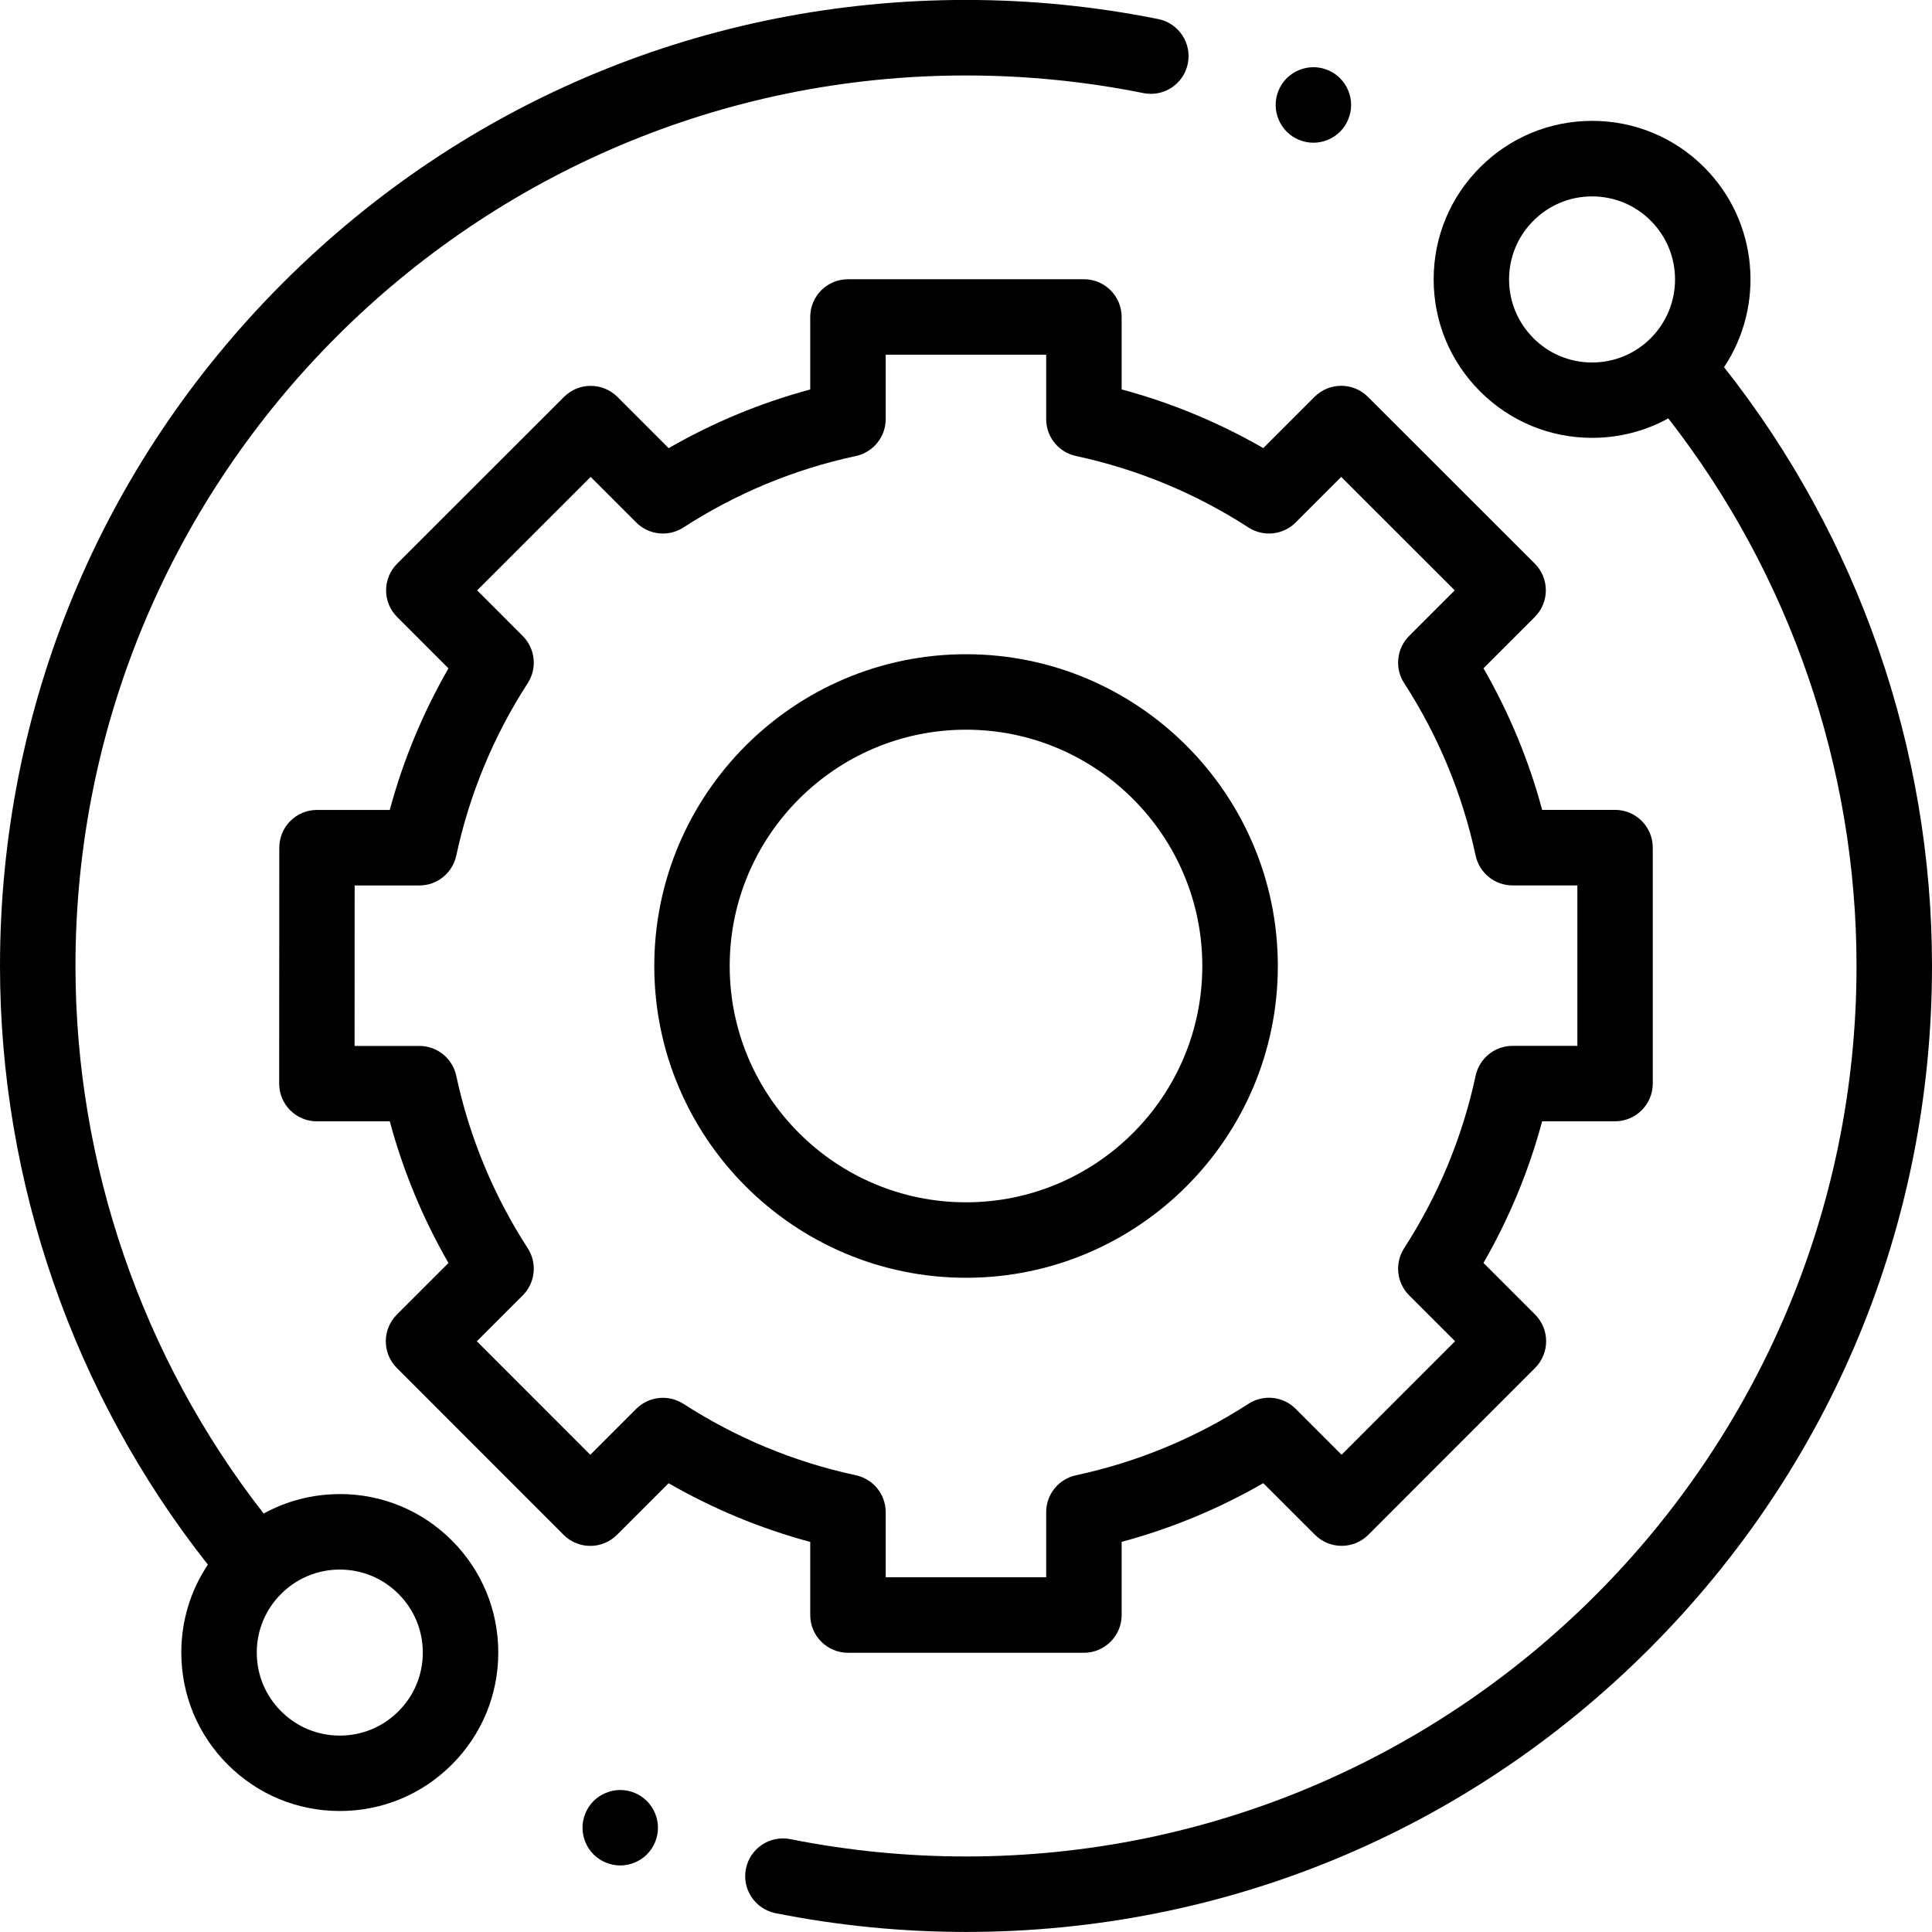
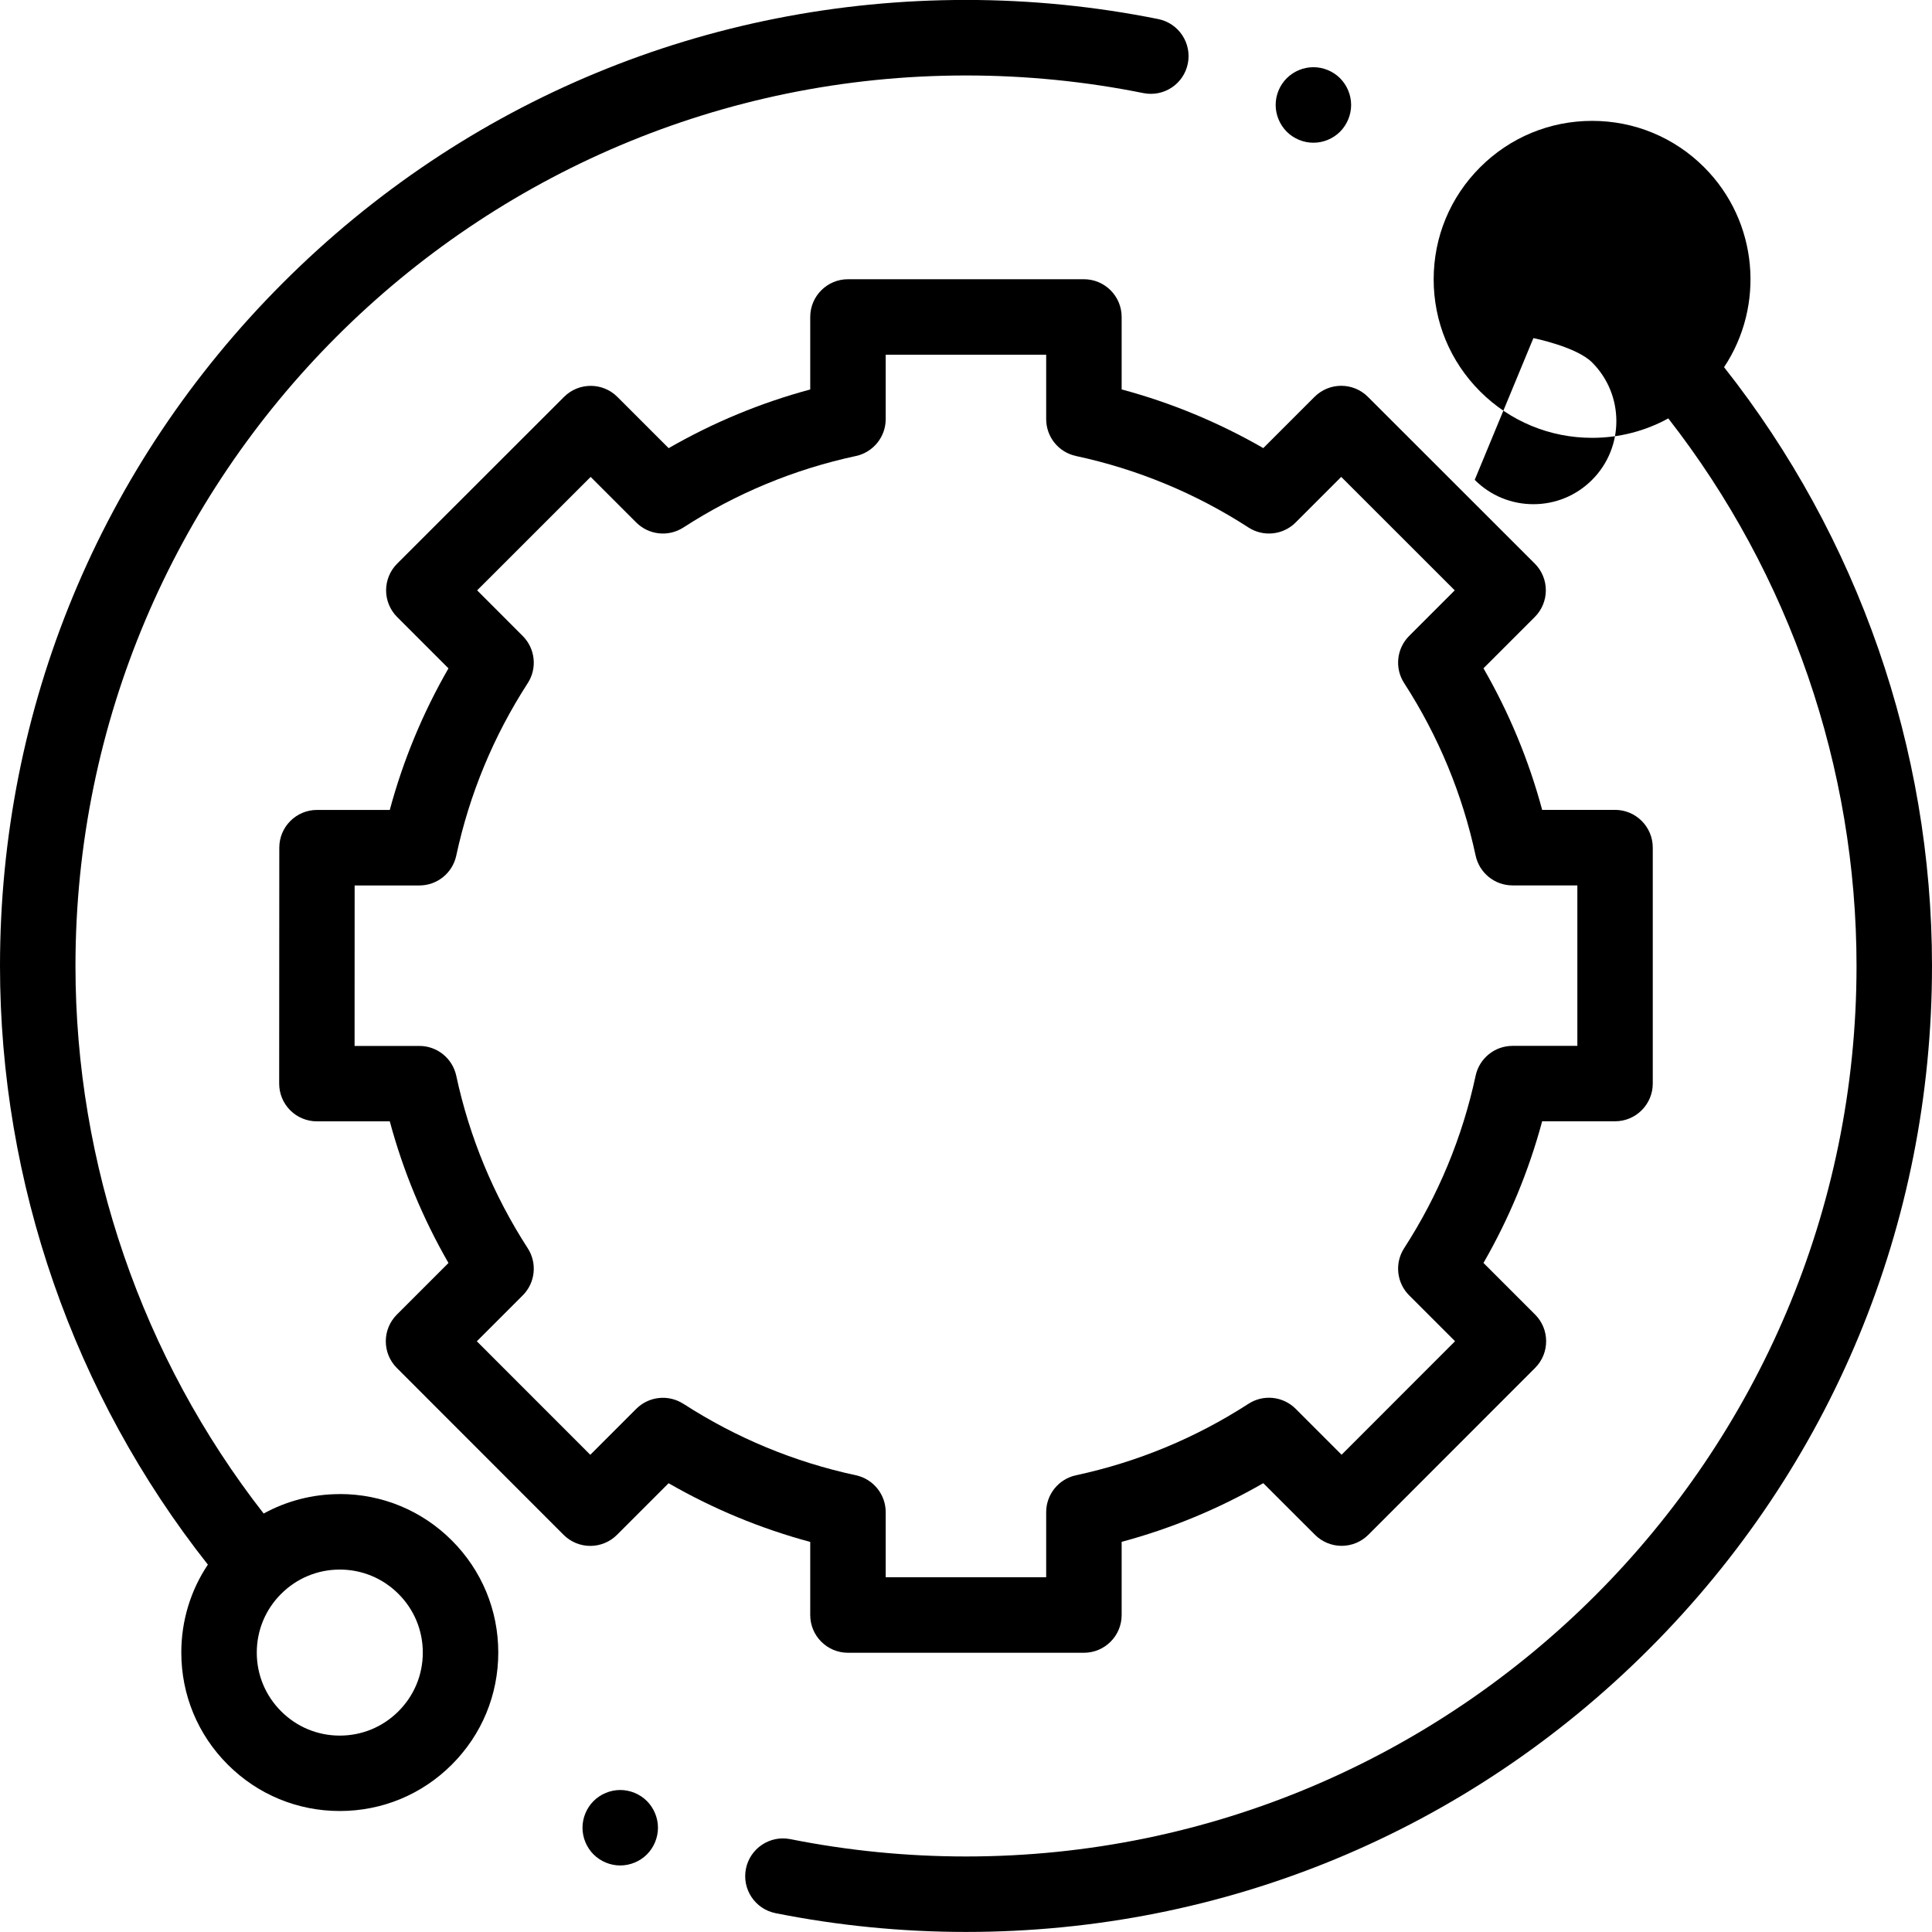
<svg xmlns="http://www.w3.org/2000/svg" fill="none" height="32" viewBox="0 0 32 32" width="32">
  <clipPath id="a">
    <path d="m0 0h32v32h-32z" />
  </clipPath>
  <g clip-path="url(#a)" fill="#000">
    <path d="m5.628 24.747c-.448 0-.879.112-1.261.322-2.013-2.58-3.117-5.785-3.117-9.069 0-8.133 6.617-14.75 14.75-14.75.989 0 1.977.098 2.938.292.338.068.668-.15.736-.489.068-.338-.15-.668-.489-.737-1.042-.21-2.113-.317-3.185-.317-4.274 0-8.292 1.664-11.314 4.686s-4.686 7.04-4.686 11.314c0 3.595 1.221 7.103 3.443 9.916-.286.427-.44.93-.44 1.456 0 .701.273 1.36.769 1.856.496.496 1.155.769 1.856.769.701 0 1.36-.273 1.856-.769.496-.496.769-1.155.769-1.856 0-.701-.273-1.36-.769-1.856-.496-.496-1.155-.769-1.856-.769zm.972 3.597c-.26.26-.605.403-.972.403-.367 0-.712-.143-.972-.403-.26-.26-.403-.605-.403-.972 0-.367.143-.713.403-.972.26-.26.605-.403.972-.403.367 0 .712.143.972.403.26.26.403.605.403.972 0 .367-.143.712-.403.972z" />
-     <path d="m28.555 6.083c.679-1.019.57-2.413-.328-3.312-.496-.496-1.155-.769-1.856-.769s-1.36.273-1.856.769c-.496.496-.769 1.155-.769 1.856s.273 1.36.769 1.856c.496.496 1.155.769 1.856.769.448 0 .879-.112 1.261-.322 2.013 2.58 3.118 5.785 3.118 9.069 0 8.133-6.617 14.75-14.75 14.75-.979 0-1.958-.097-2.909-.287-.338-.068-.668.152-.736.49-.068.339.152.668.49.736 1.032.206 2.094.311 3.155.311 4.274 0 8.292-1.664 11.314-4.686 3.022-3.022 4.686-7.04 4.686-11.314 0-3.595-1.221-7.104-3.444-9.917zm-3.157-.483c-.26-.26-.403-.605-.403-.972 0-.367.143-.712.403-.972.26-.26.605-.403.972-.403s.713.143.972.403c.536.536.536 1.408 0 1.945-.26.26-.605.403-.972.403-.367 0-.713-.143-.972-.403z" />
+     <path d="m28.555 6.083c.679-1.019.57-2.413-.328-3.312-.496-.496-1.155-.769-1.856-.769s-1.36.273-1.856.769c-.496.496-.769 1.155-.769 1.856s.273 1.36.769 1.856c.496.496 1.155.769 1.856.769.448 0 .879-.112 1.261-.322 2.013 2.58 3.118 5.785 3.118 9.069 0 8.133-6.617 14.75-14.75 14.75-.979 0-1.958-.097-2.909-.287-.338-.068-.668.152-.736.49-.068.339.152.668.49.736 1.032.206 2.094.311 3.155.311 4.274 0 8.292-1.664 11.314-4.686 3.022-3.022 4.686-7.04 4.686-11.314 0-3.595-1.221-7.104-3.444-9.917zm-3.157-.483s.713.143.972.403c.536.536.536 1.408 0 1.945-.26.26-.605.403-.972.403-.367 0-.713-.143-.972-.403z" />
    <path d="m13.42 26.75c0 .345.28.625.625.625h3.908c.345 0 .625-.28.625-.625v-1.212c.822-.221 1.607-.547 2.346-.972l.856.855c.117.117.276.183.442.183.166 0 .325-.066.442-.183l2.762-2.764c.244-.244.244-.64 0-.884l-.855-.855c.425-.738.751-1.524.972-2.346h1.207c.345 0 .625-.28.625-.625v-3.908c0-.345-.28-.625-.625-.625h-1.207c-.221-.822-.547-1.607-.972-2.345l.85-.85c.117-.117.183-.276.183-.442-0-.166-.066-.325-.183-.442l-2.764-2.762c-.244-.244-.64-.244-.884 0l-.849.849c-.738-.425-1.524-.751-2.346-.972v-1.2c0-.345-.28-.625-.625-.625h-3.908c-.345 0-.625.28-.625.625v1.201c-.822.221-1.607.547-2.345.972l-.849-.849c-.244-.244-.64-.244-.884-0l-2.764 2.762c-.117.117-.183.276-.183.442s.066.325.183.442l.85.85c-.425.738-.751 1.524-.972 2.345h-1.205c-.345 0-.625.28-.625.625l-.002 3.908c-0.0.166.066.325.183.442s.276.183.442.183h1.207c.221.822.547 1.607.972 2.346l-.855.855c-.244.244-.244.64 0 .884l2.762 2.764c.117.117.276.183.442.183h0c.166 0 .325-.066.442-.183l.855-.855c.739.425 1.524.751 2.346.972zm-2.101-3.498c-.247-.16-.573-.125-.781.083l-.761.761-1.879-1.88.76-.76c.208-.208.243-.534.083-.781-.567-.877-.965-1.838-1.184-2.857-.062-.288-.316-.494-.611-.494h-1.073l.001-2.658h1.072c.295 0 .549-.206.611-.494.219-1.019.617-1.98 1.184-2.857.16-.247.125-.573-.083-.781l-.755-.756 1.88-1.879.755.755c.208.208.534.243.781.083.877-.567 1.838-.965 2.857-1.184.288-.062.494-.317.494-.611v-1.067h2.658v1.067c0 .295.205.549.494.611 1.019.219 1.98.617 2.857 1.184.247.16.573.125.781-.083l.755-.755 1.88 1.879-.755.755c-.208.208-.243.534-.083.781.567.877.965 1.838 1.184 2.857.062.288.316.494.611.494h1.074v2.658h-1.074c-.295 0-.549.206-.611.494-.219 1.019-.617 1.98-1.184 2.857-.16.248-.125.573.083.781l.76.76-1.879 1.88-.761-.761c-.208-.208-.534-.243-.781-.083-.877.567-1.838.965-2.857 1.184-.288.062-.494.317-.494.611v1.078h-2.658v-1.078c0-.294-.206-.549-.494-.611-1.019-.219-1.98-.617-2.857-1.184z" />
-     <path d="m21.165 16c0-2.848-2.317-5.164-5.164-5.164-2.848 0-5.164 2.317-5.164 5.164 0 2.848 2.317 5.164 5.164 5.164 2.848 0 5.164-2.317 5.164-5.164zm-9.079 0c0-2.158 1.756-3.914 3.914-3.914 2.159 0 3.914 1.756 3.914 3.914s-1.756 3.914-3.914 3.914c-2.158 0-3.914-1.756-3.914-3.914z" />
    <path d="m21.754 2.364c.165 0 .326-.067.442-.183.116-.117.183-.278.183-.443 0-.164-.067-.325-.183-.442-.116-.116-.277-.183-.442-.183-.165 0-.325.067-.442.183-.117.117-.183.278-.183.442 0 .165.067.326.183.443.116.116.277.183.442.183z" />
    <path d="m10.273 29.648c-.164 0-.326.067-.442.183s-.183.278-.183.442c0 .165.067.326.183.442.116.116.278.183.442.183s.326-.067.442-.183c.116-.116.183-.278.183-.442s-.067-.326-.183-.442-.278-.183-.442-.183z" />
  </g>
</svg>